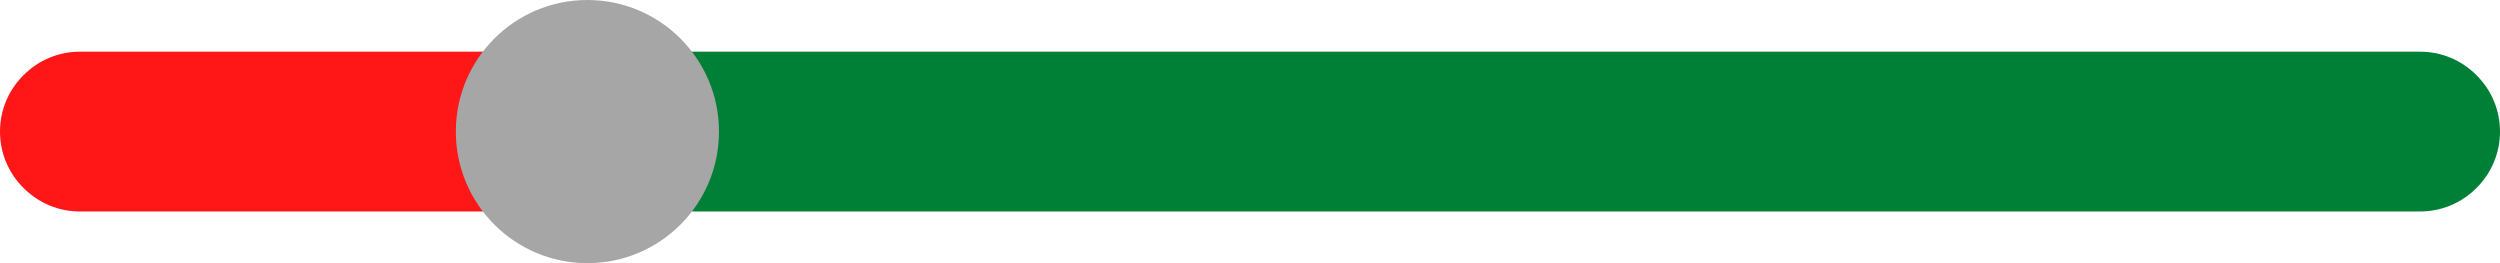
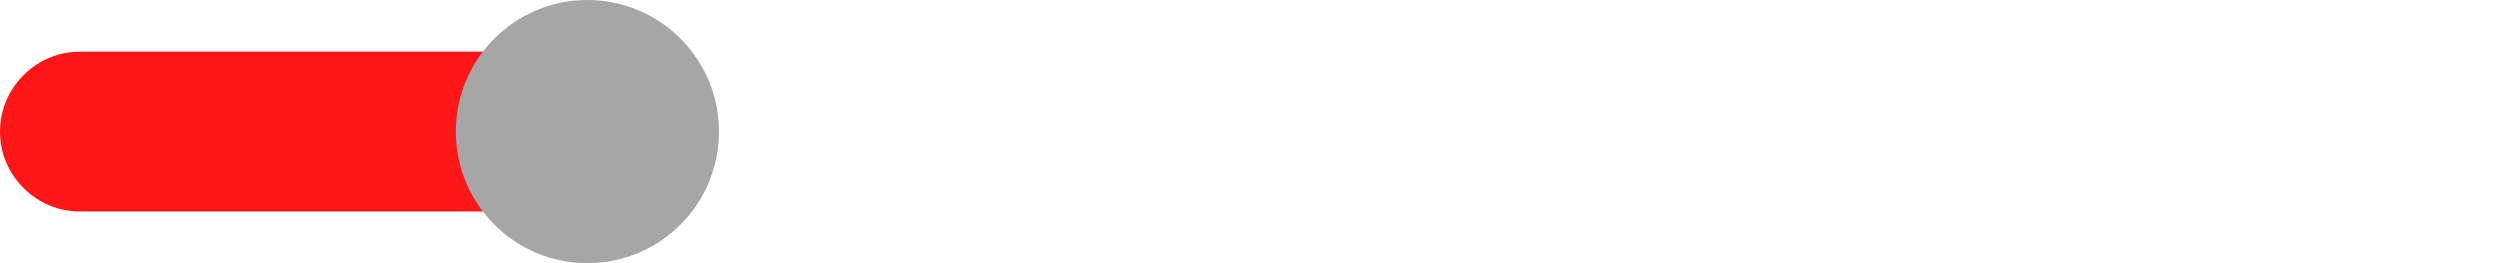
<svg xmlns="http://www.w3.org/2000/svg" fill="#000000" height="22.4" preserveAspectRatio="xMidYMid meet" version="1" viewBox="0.0 0.0 212.8 22.4" width="212.8" zoomAndPan="magnify">
  <g>
    <g>
      <g id="change1_1">
-         <path d="M50,4.4H6.8C5,4.4,3.3,5.1,2,6.4s-2,3-2,4.8l0,0C0,13,0.7,14.7,2,16s3,2,4.8,2C20.5,18,50,18,50,18V4.4 L50,4.4z" fill="#ff1616" />
+         <path d="M50,4.4H6.8C5,4.4,3.3,5.1,2,6.4s-2,3-2,4.8l0,0C0,13,0.7,14.7,2,16s3,2,4.8,2C20.5,18,50,18,50,18V4.4 L50,4.4" fill="#ff1616" />
      </g>
      <g id="change2_1">
-         <path d="M212.8,11.2c0-1.8-0.7-3.5-2-4.8s-3-2-4.8-2c-30.8,0-156,0-156,0V18h156c1.8,0,3.5-0.7,4.8-2 S212.8,13,212.8,11.2L212.8,11.2L212.8,11.2z" fill="#008037" />
-       </g>
+         </g>
    </g>
    <g id="change3_1">
      <circle cx="50" cy="11.2" fill="#a6a6a6" r="11.2" />
    </g>
  </g>
</svg>